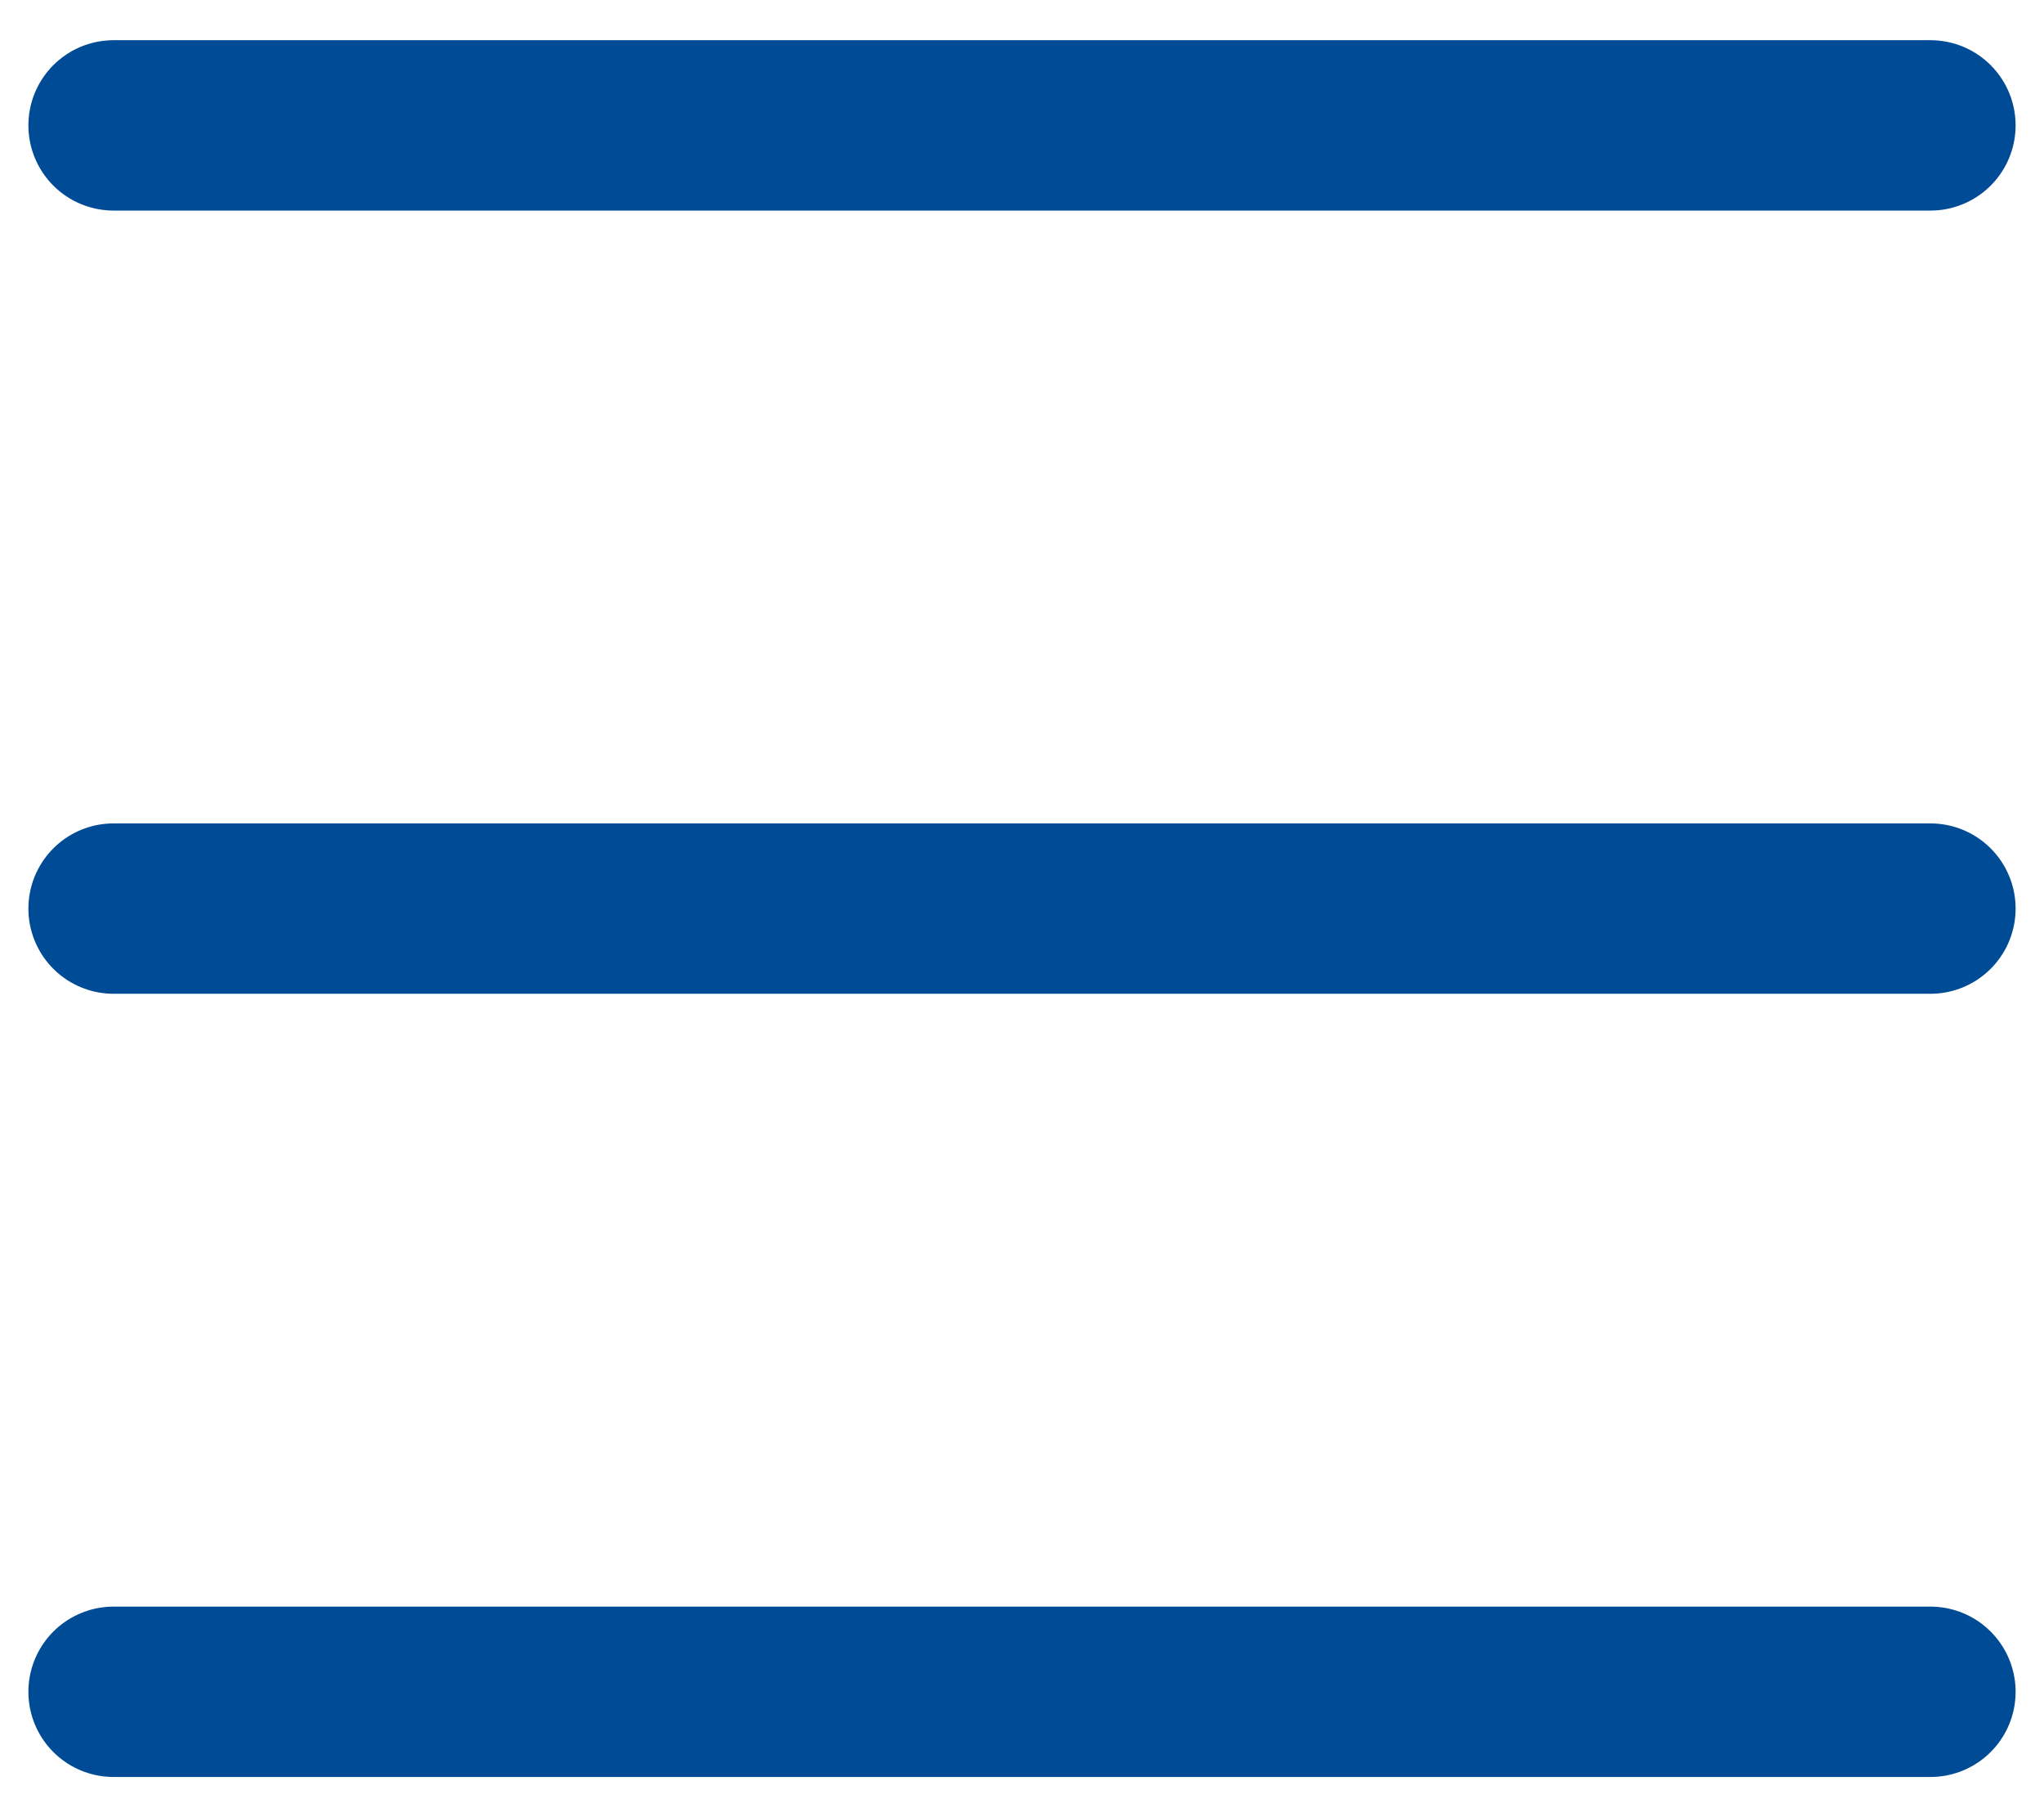
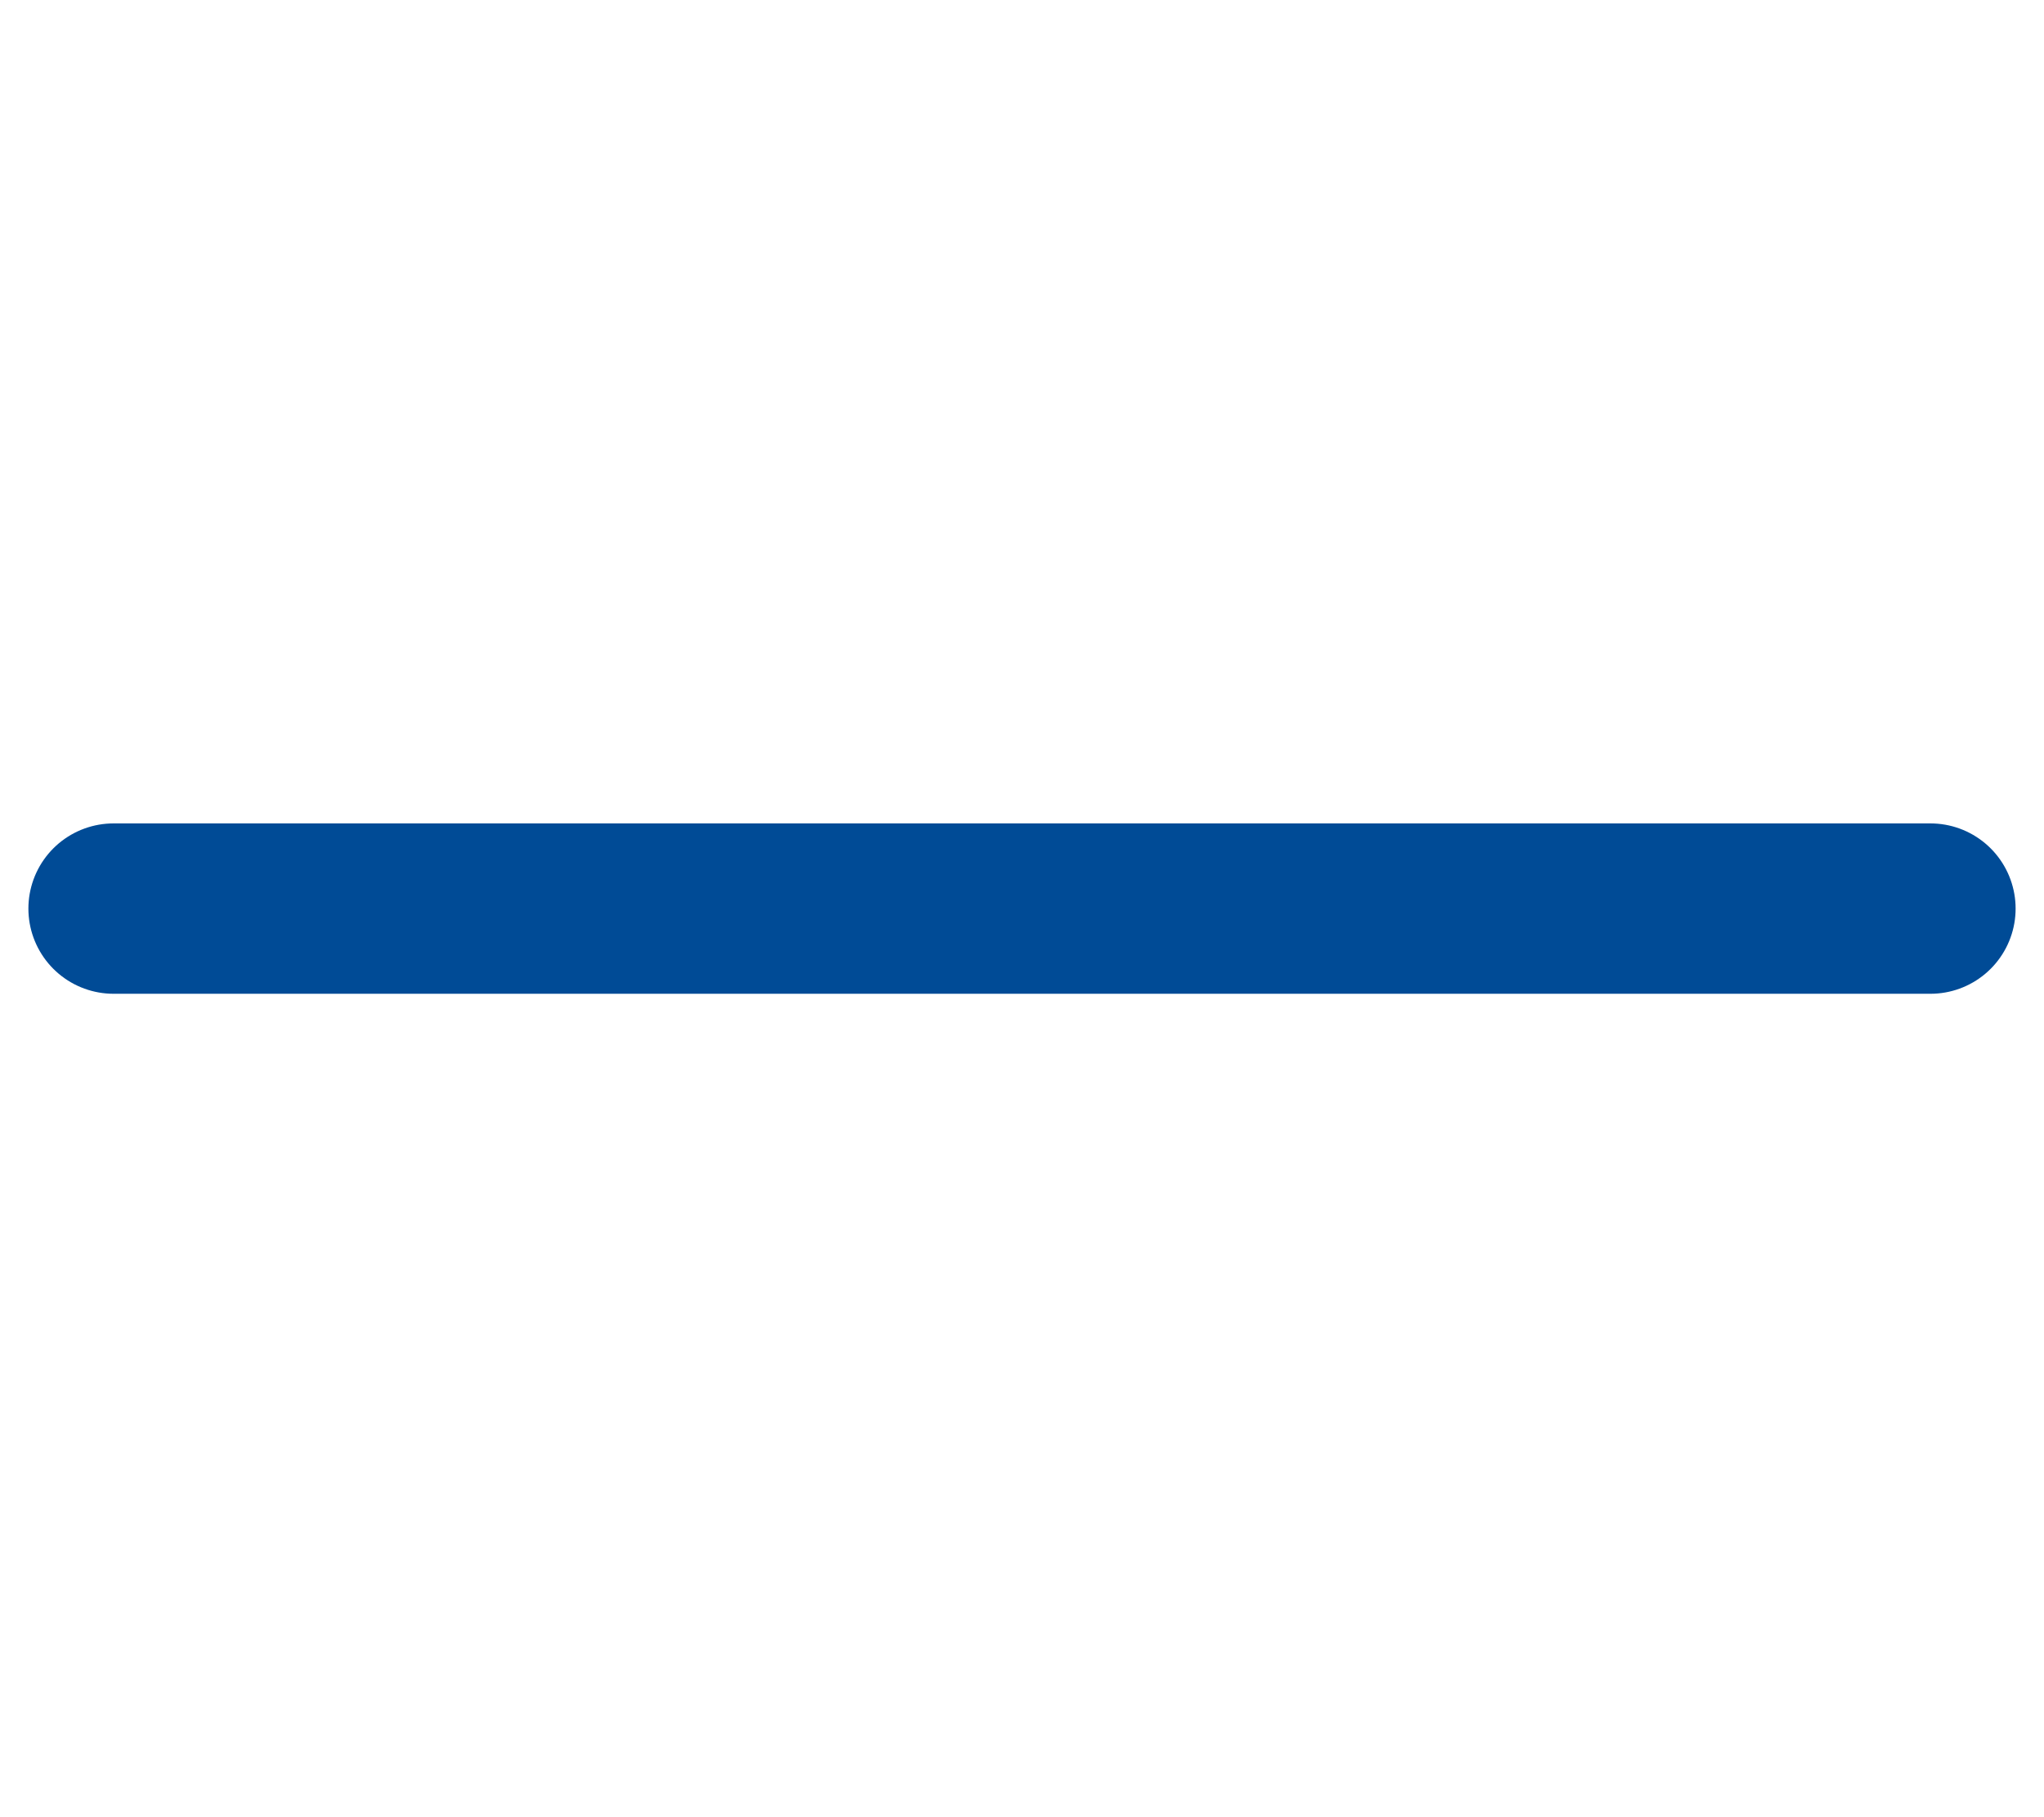
<svg xmlns="http://www.w3.org/2000/svg" width="18" height="16" viewBox="0 0 18 16" fill="none">
-   <path d="M1 1.104H17" stroke="#004B96" stroke-width="1.5" stroke-linecap="round" stroke-linejoin="round" />
-   <path d="M1 14.896H17" stroke="#004B96" stroke-width="1.5" stroke-linecap="round" stroke-linejoin="round" />
  <path d="M1 8H17" stroke="#004B96" stroke-width="1.5" stroke-linecap="round" stroke-linejoin="round" />
</svg>